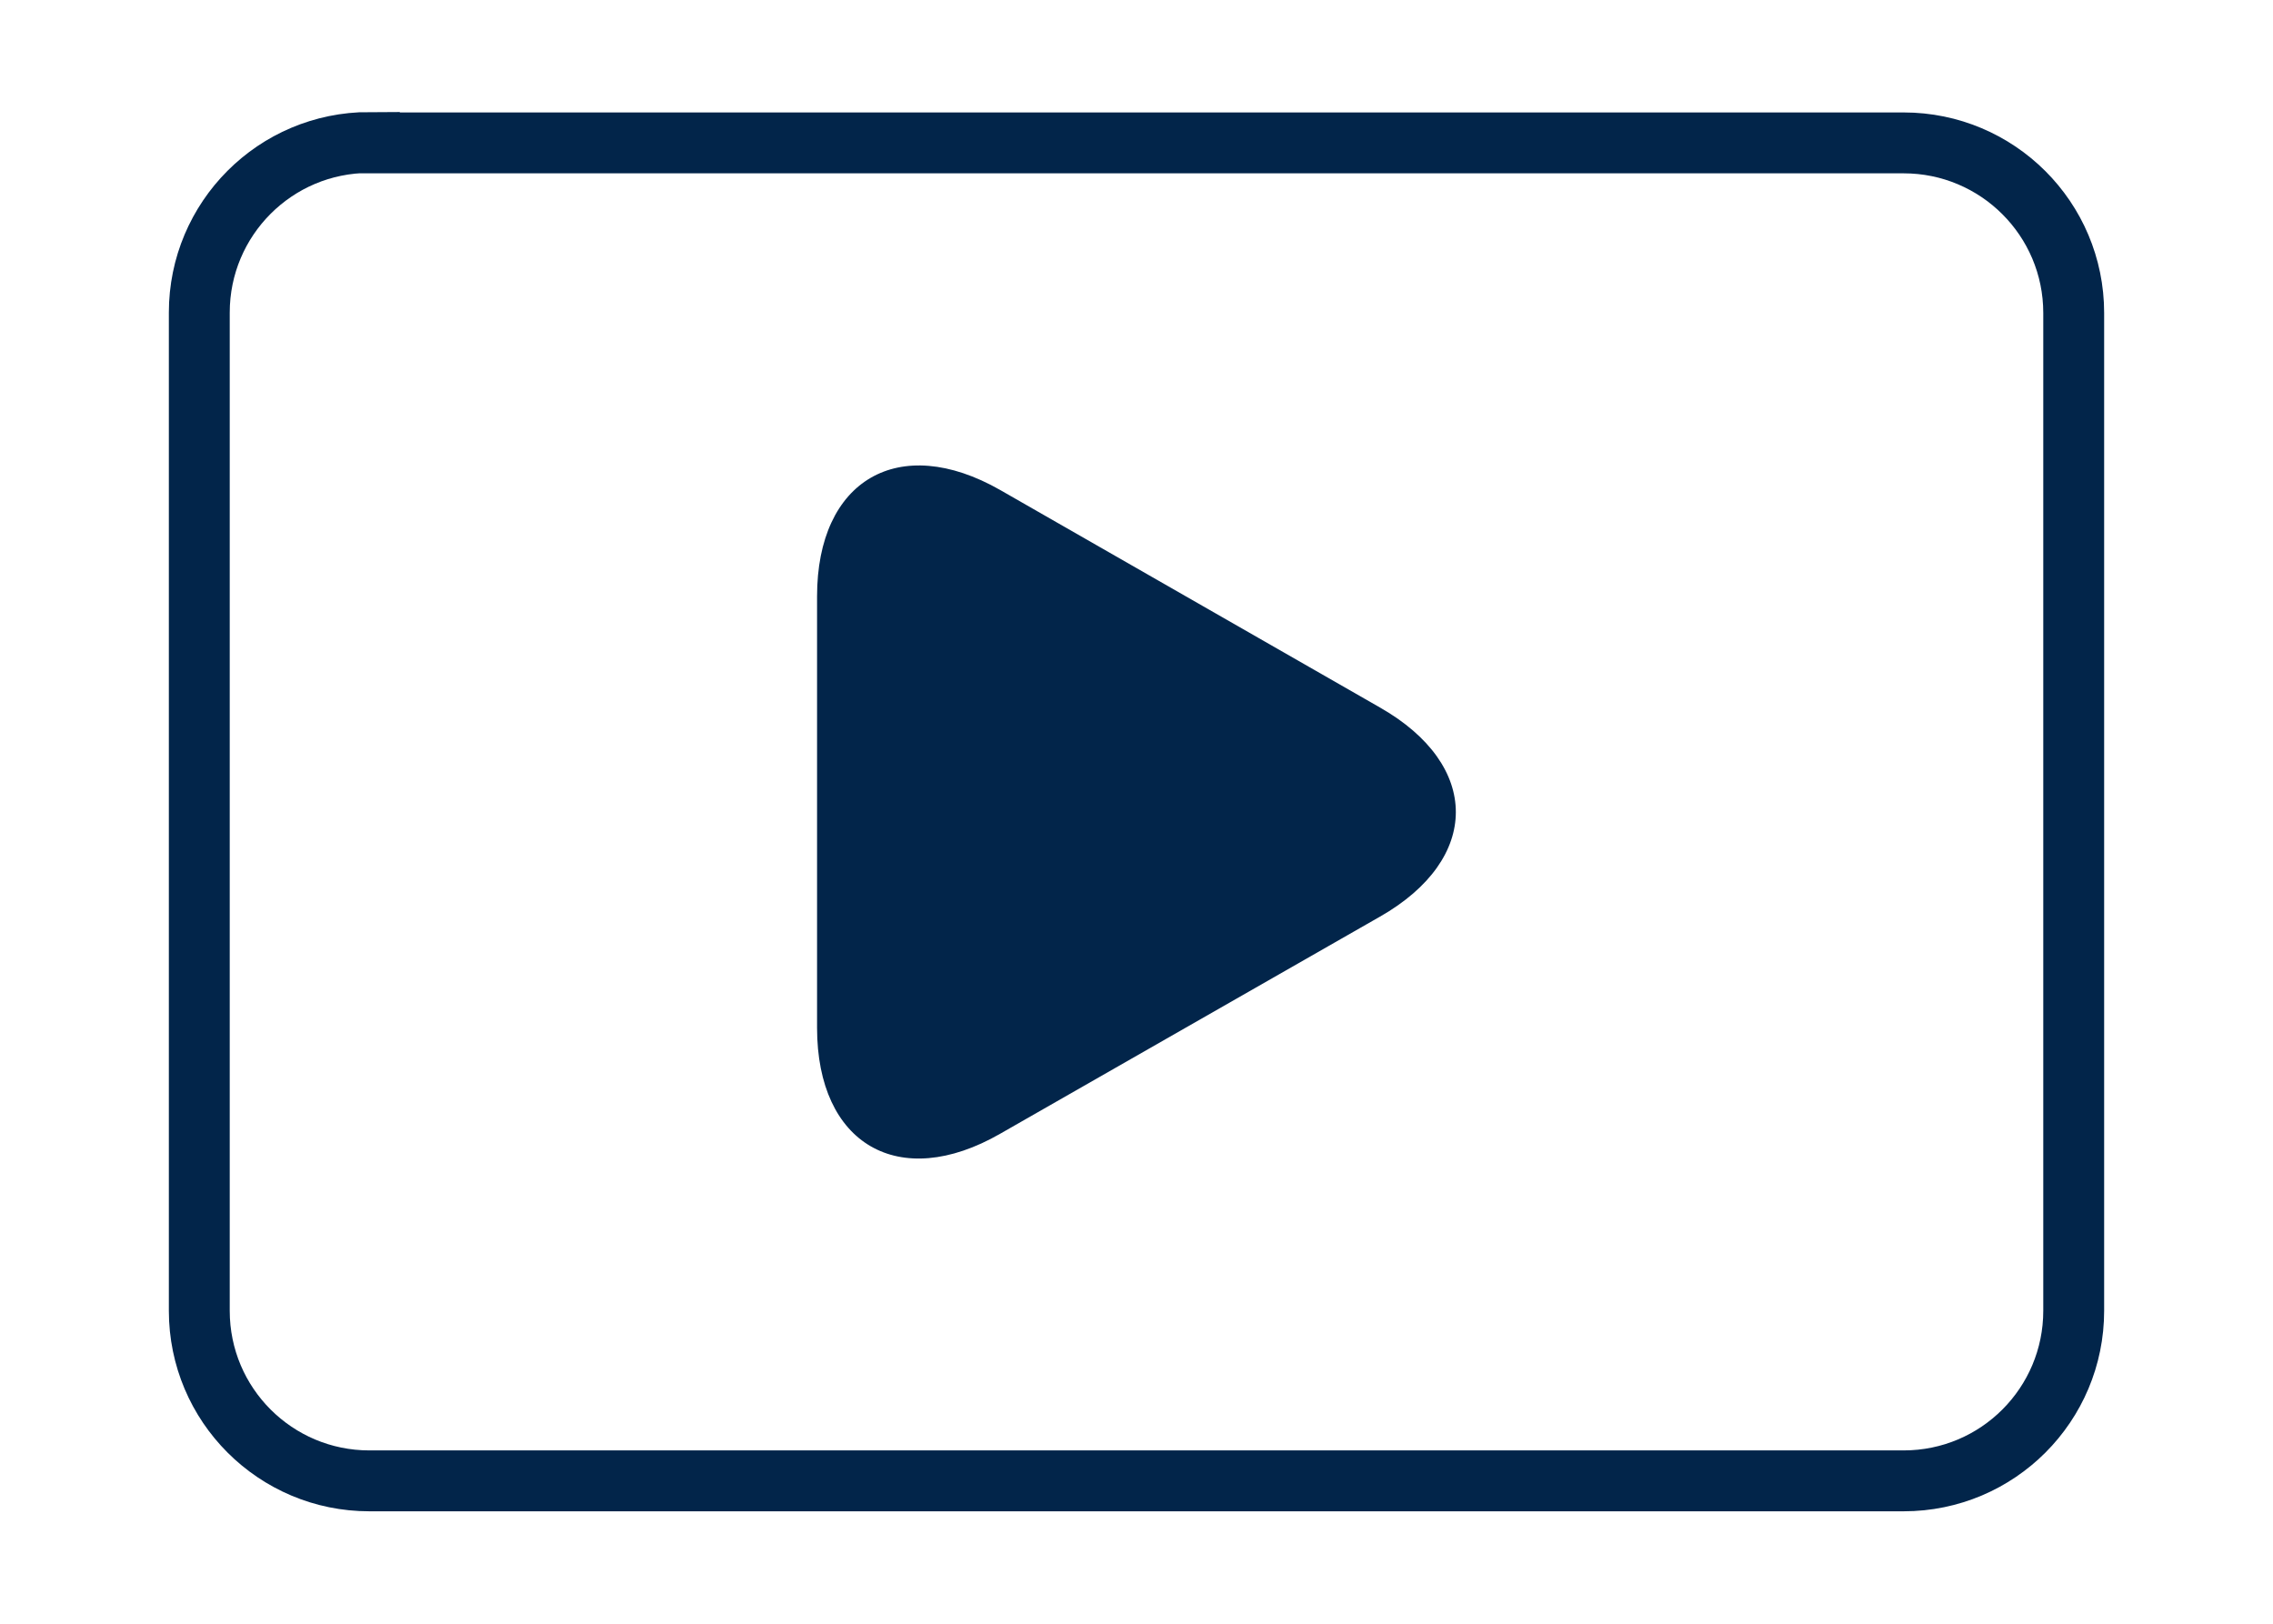
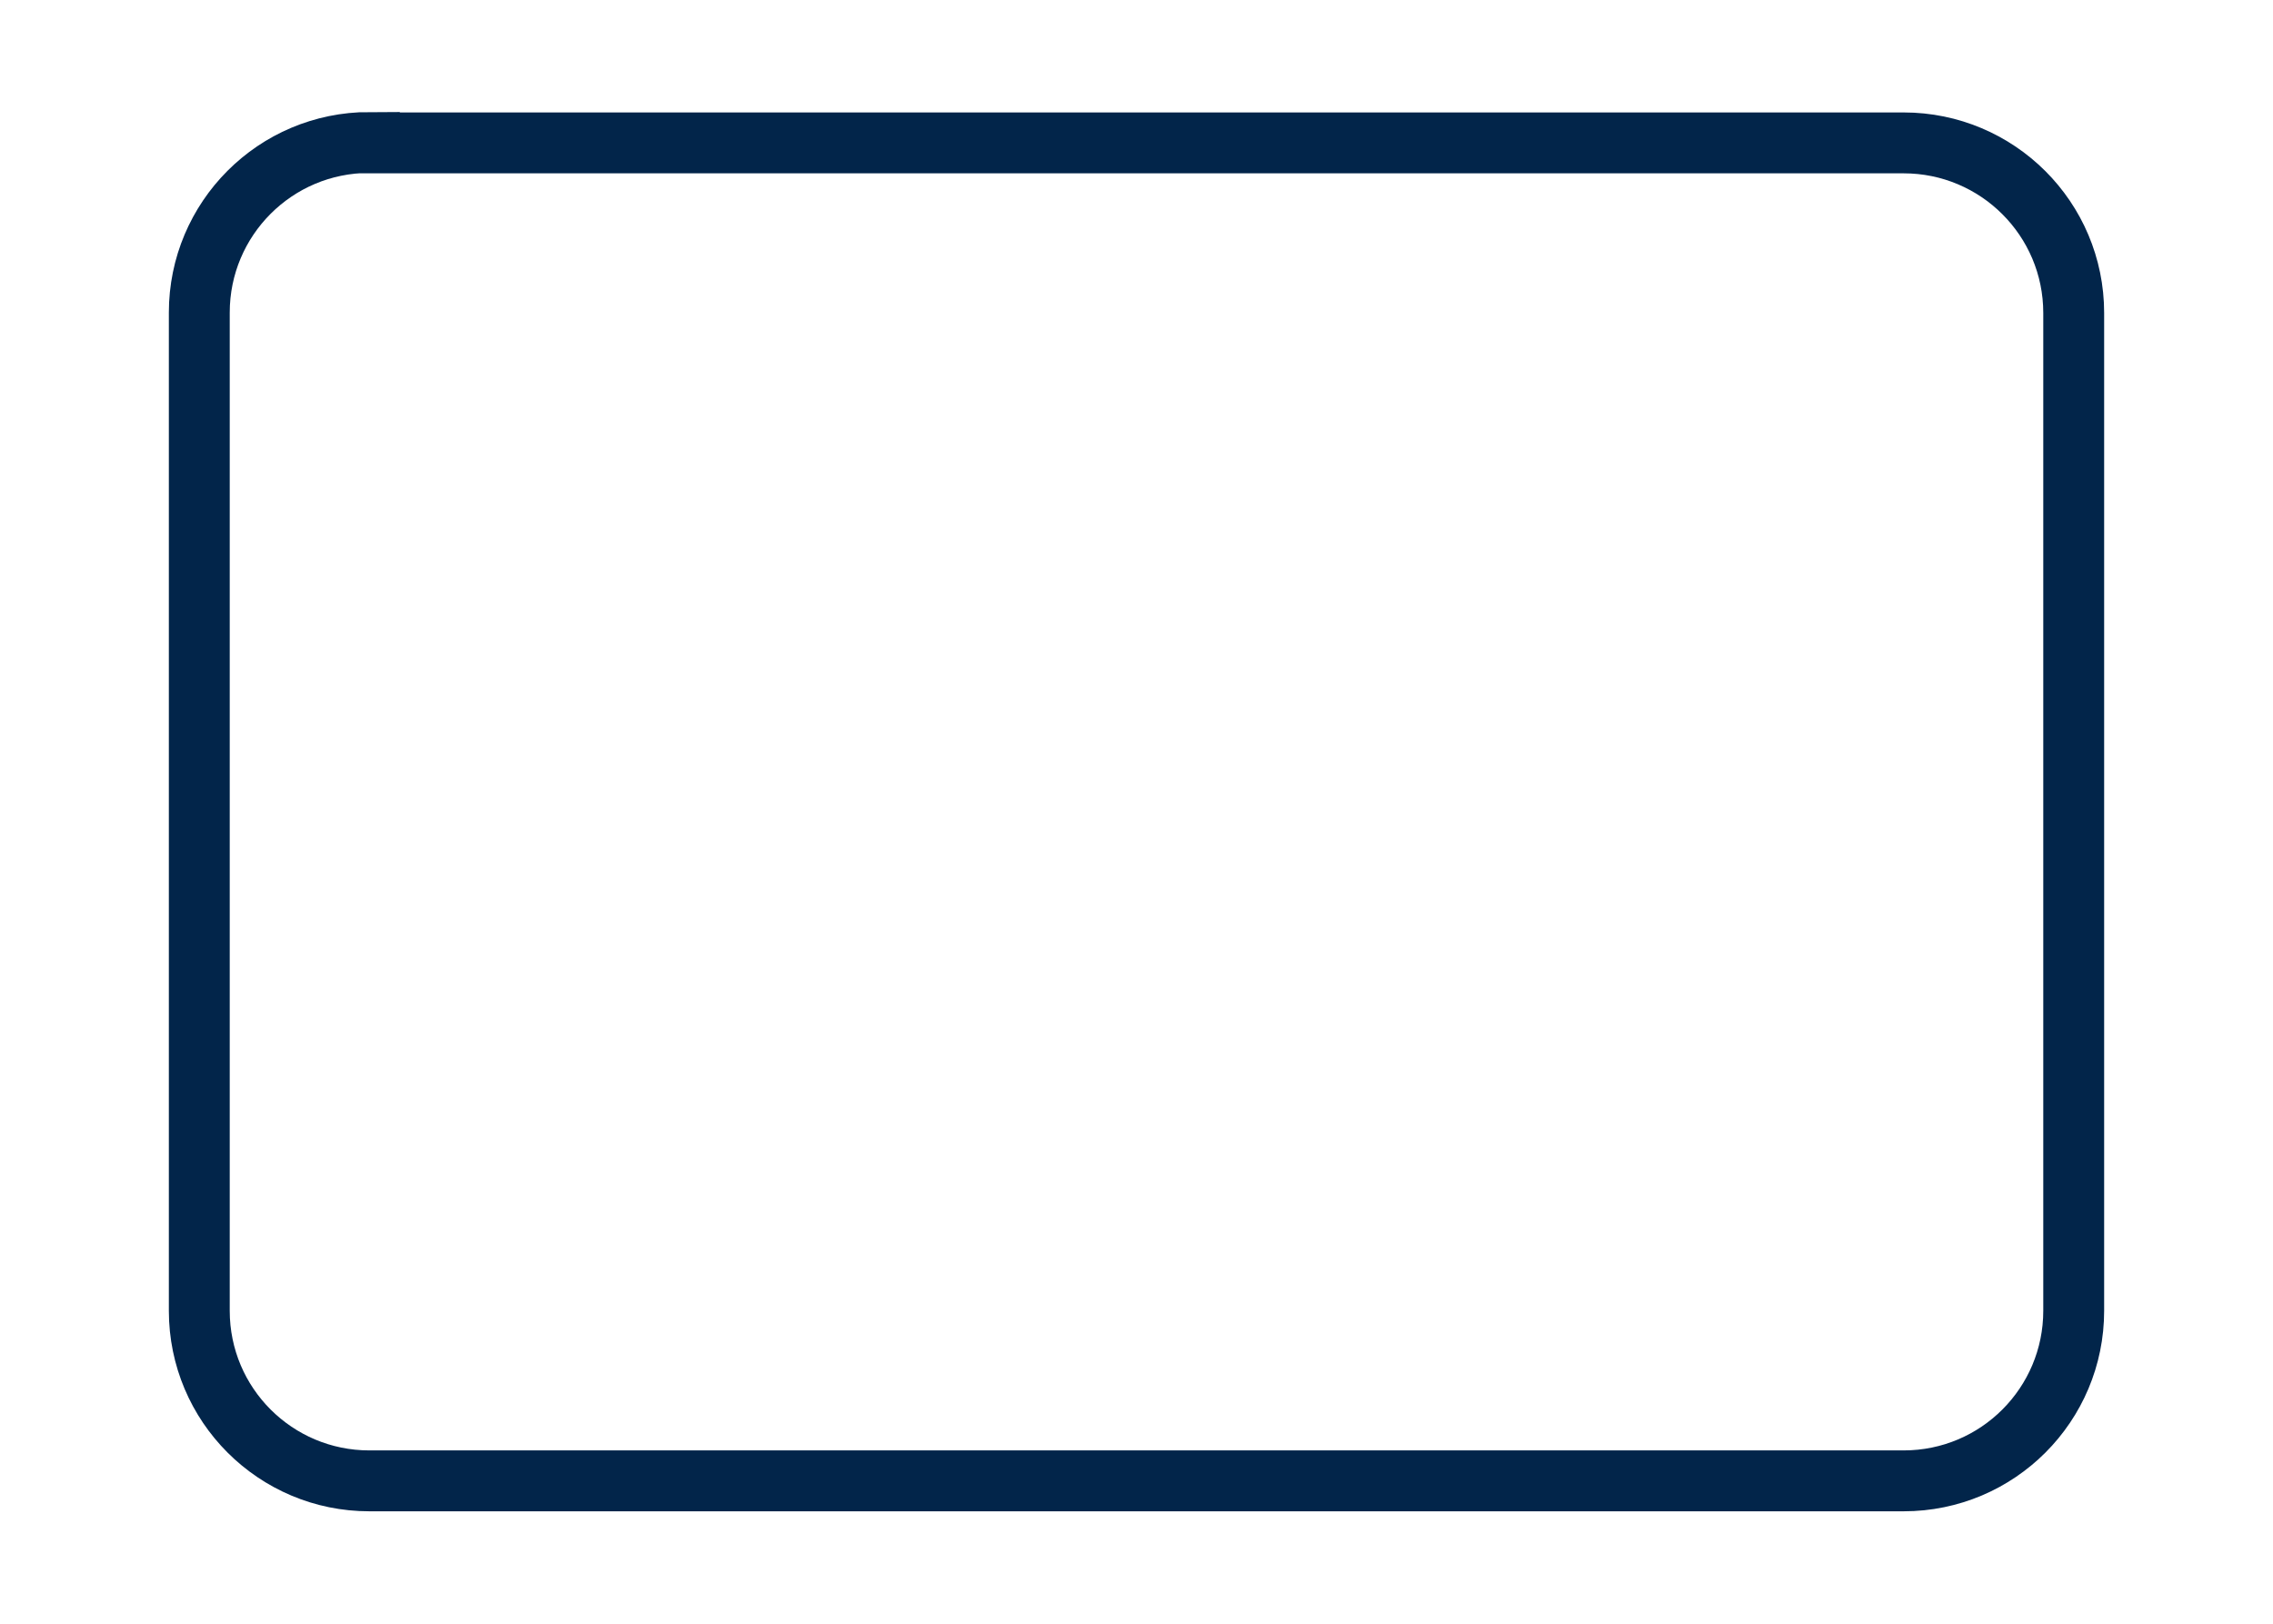
<svg xmlns="http://www.w3.org/2000/svg" xmlns:xlink="http://www.w3.org/1999/xlink" version="1.1" id="Layer_1" x="0px" y="0px" viewBox="0 0 56 40" style="enable-background:new 0 0 56 40;" xml:space="preserve">
  <style type="text/css">
	
		.st0{clip-path:url(#SVGID_00000137820931694106626810000006399870677271203007_);fill:none;stroke:#02254A;stroke-width:1.5;stroke-miterlimit:10;}
	.st1{clip-path:url(#SVGID_00000137820931694106626810000006399870677271203007_);fill:#02254A;}
</style>
  <g>
    <defs>
      <rect id="SVGID_1_" x="3.86" y="2.46" width="48.29" height="35.07" />
    </defs>
    <clipPath id="SVGID_00000118395236572464812080000007980973165474572683_">
      <use xlink:href="#SVGID_1_" style="overflow:visible;" />
    </clipPath>
    <path style="clip-path:url(#SVGID_00000118395236572464812080000007980973165474572683_);fill:none;stroke:#02254A;stroke-width:1.5;stroke-miterlimit:10;" d="   M9.1,3.51c-2.32,0-4.19,1.88-4.19,4.19v24.59c0,2.32,1.88,4.19,4.19,4.19h37.8c2.32,0,4.19-1.88,4.19-4.19V7.71   c0-2.32-1.88-4.19-4.19-4.19H9.1z" />
-     <path style="clip-path:url(#SVGID_00000118395236572464812080000007980973165474572683_);fill:#02254A;" d="M24.64,12.07   c-2.49-1.42-4.51-0.25-4.51,2.62v10.63c0,2.87,2.02,4.04,4.51,2.61L34,22.58c2.49-1.42,2.49-3.73,0-5.15L24.64,12.07z" />
  </g>
</svg>